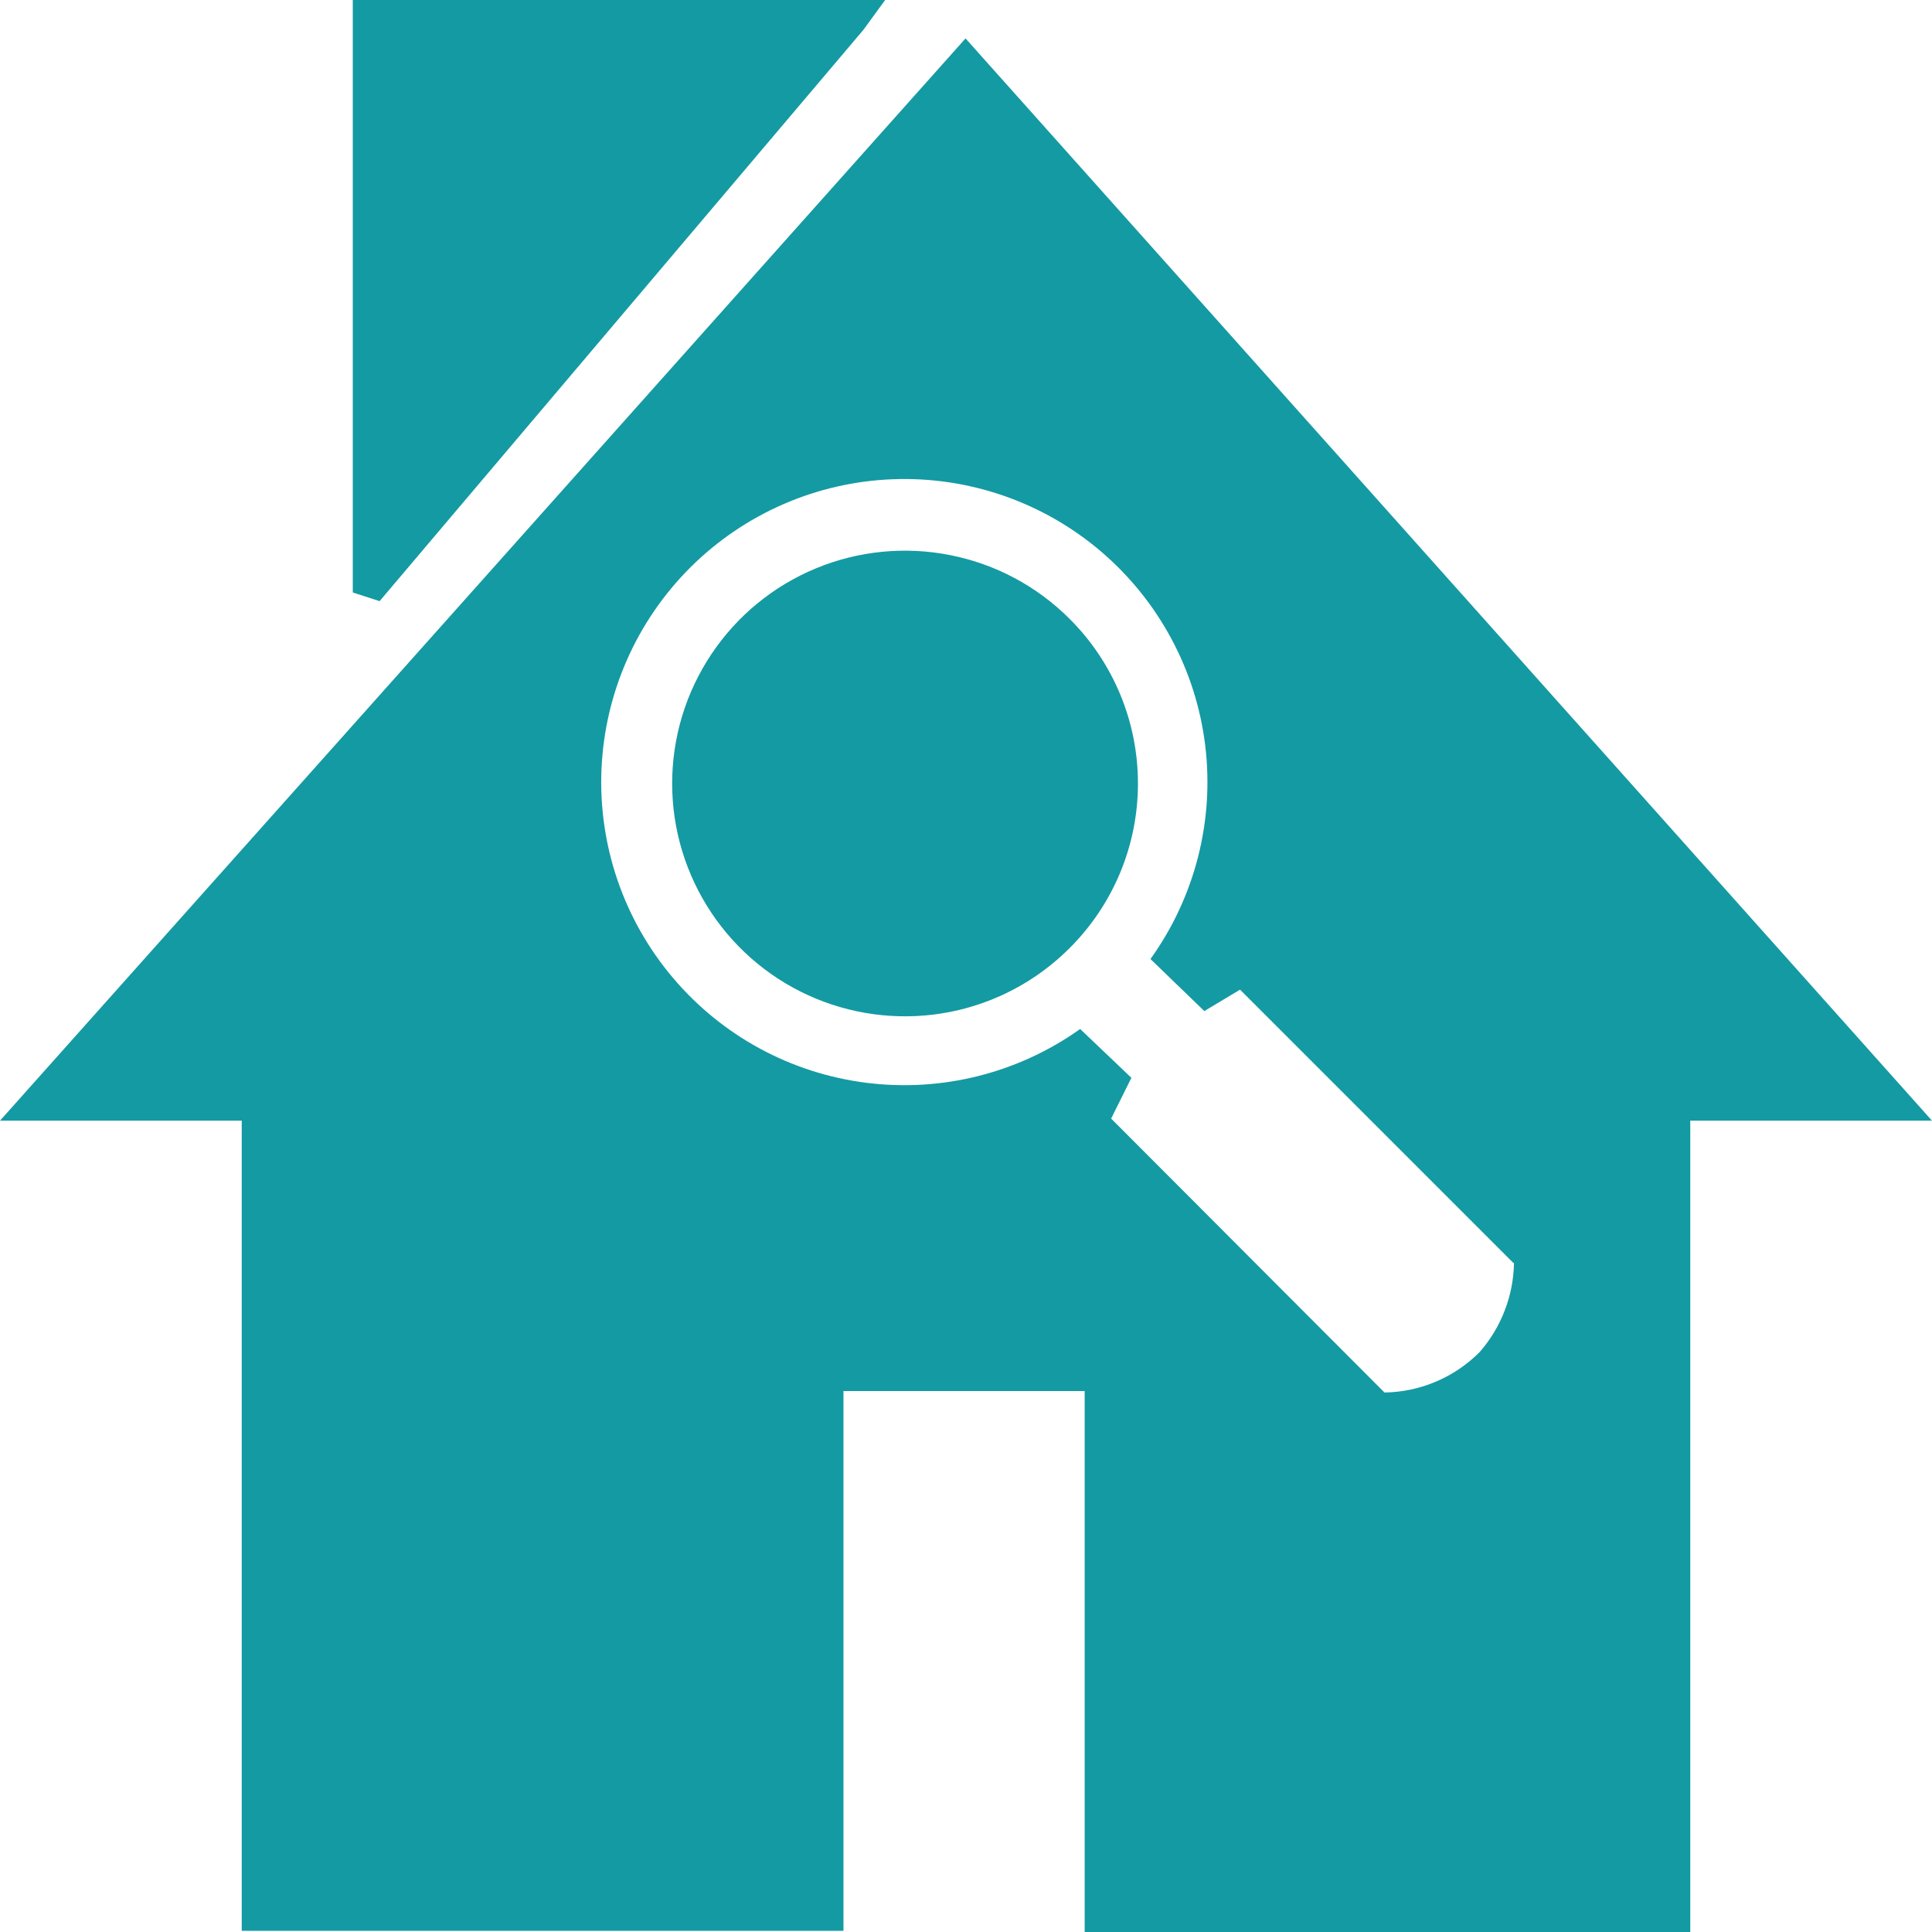
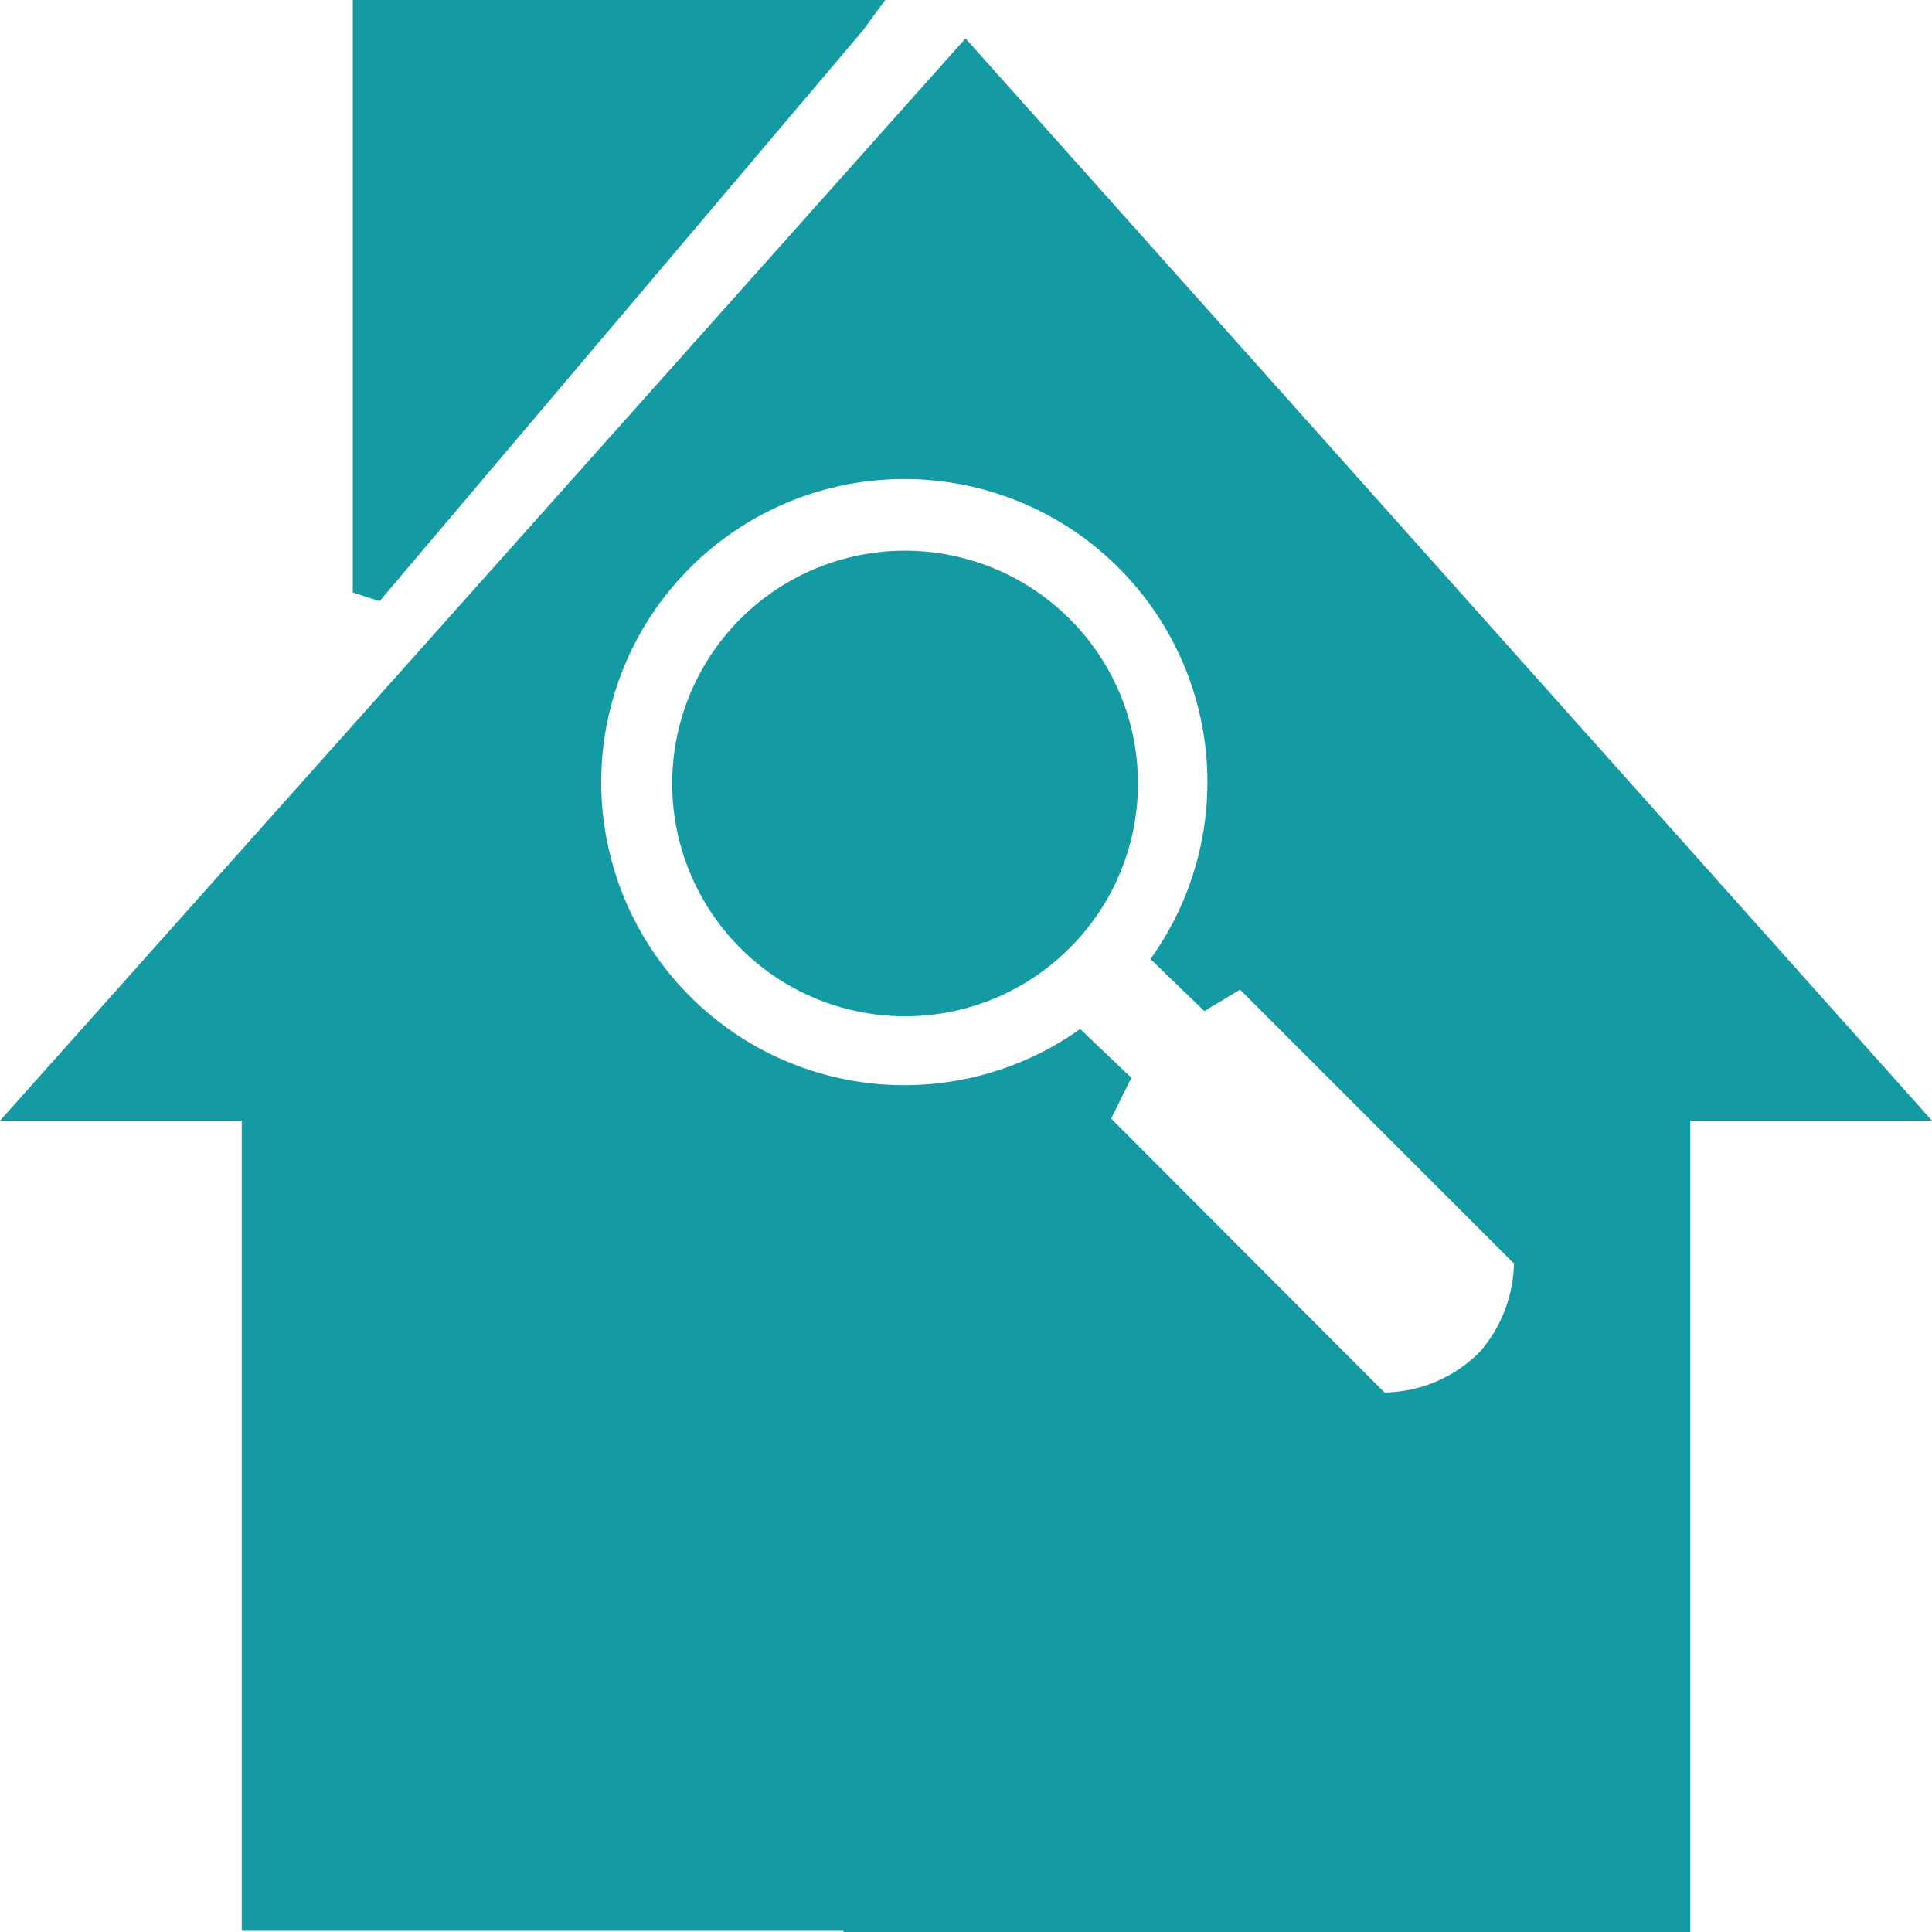
<svg xmlns="http://www.w3.org/2000/svg" width="33" height="33" viewBox="0 0 33 33" fill="none">
-   <path fill-rule="evenodd" clip-rule="evenodd" d="M6.281 0H15.119L14.748 0.509L6.484 10.268L6.026 10.12V0H6.281ZM25.85 21.573L21.181 16.904L20.571 17.27L19.651 16.381C20.409 15.325 20.743 14.023 20.586 12.733C20.429 11.444 19.792 10.26 18.803 9.417C17.814 8.575 16.544 8.135 15.245 8.186C13.947 8.236 12.714 8.774 11.794 9.69C10.873 10.607 10.331 11.837 10.274 13.135C10.218 14.434 10.652 15.706 11.491 16.698C12.329 17.692 13.51 18.333 14.799 18.495C16.089 18.658 17.392 18.329 18.45 17.576L19.325 18.41L18.979 19.106L23.648 23.785C24.26 23.776 24.844 23.527 25.275 23.093C25.644 22.67 25.852 22.129 25.86 21.568L25.85 21.573ZM18.267 16.197C17.711 16.753 17.002 17.131 16.231 17.284C15.46 17.436 14.66 17.357 13.934 17.056C13.208 16.755 12.587 16.245 12.151 15.591C11.714 14.937 11.481 14.169 11.481 13.383C11.481 12.596 11.714 11.828 12.151 11.174C12.587 10.52 13.208 10.01 13.934 9.709C14.66 9.408 15.46 9.329 16.231 9.482C17.002 9.634 17.711 10.012 18.267 10.568C18.638 10.937 18.932 11.375 19.133 11.858C19.334 12.341 19.437 12.86 19.437 13.383C19.437 13.906 19.334 14.424 19.133 14.907C18.932 15.39 18.638 15.828 18.267 16.197ZM4.129 32.98H14.407V23.76H18.527V33H28.871V19.142H33L16.492 0.656L0 19.142H4.129V32.98Z" fill="#149AA3" />
+   <path fill-rule="evenodd" clip-rule="evenodd" d="M6.281 0H15.119L14.748 0.509L6.484 10.268L6.026 10.12V0H6.281ZM25.85 21.573L21.181 16.904L20.571 17.27L19.651 16.381C20.409 15.325 20.743 14.023 20.586 12.733C20.429 11.444 19.792 10.26 18.803 9.417C17.814 8.575 16.544 8.135 15.245 8.186C13.947 8.236 12.714 8.774 11.794 9.69C10.873 10.607 10.331 11.837 10.274 13.135C10.218 14.434 10.652 15.706 11.491 16.698C12.329 17.692 13.51 18.333 14.799 18.495C16.089 18.658 17.392 18.329 18.45 17.576L19.325 18.41L18.979 19.106L23.648 23.785C24.26 23.776 24.844 23.527 25.275 23.093C25.644 22.67 25.852 22.129 25.86 21.568L25.85 21.573ZM18.267 16.197C17.711 16.753 17.002 17.131 16.231 17.284C15.46 17.436 14.66 17.357 13.934 17.056C13.208 16.755 12.587 16.245 12.151 15.591C11.714 14.937 11.481 14.169 11.481 13.383C11.481 12.596 11.714 11.828 12.151 11.174C12.587 10.52 13.208 10.01 13.934 9.709C14.66 9.408 15.46 9.329 16.231 9.482C17.002 9.634 17.711 10.012 18.267 10.568C18.638 10.937 18.932 11.375 19.133 11.858C19.334 12.341 19.437 12.86 19.437 13.383C19.437 13.906 19.334 14.424 19.133 14.907C18.932 15.39 18.638 15.828 18.267 16.197ZM4.129 32.98H14.407V23.76V33H28.871V19.142H33L16.492 0.656L0 19.142H4.129V32.98Z" fill="#149AA3" />
</svg>